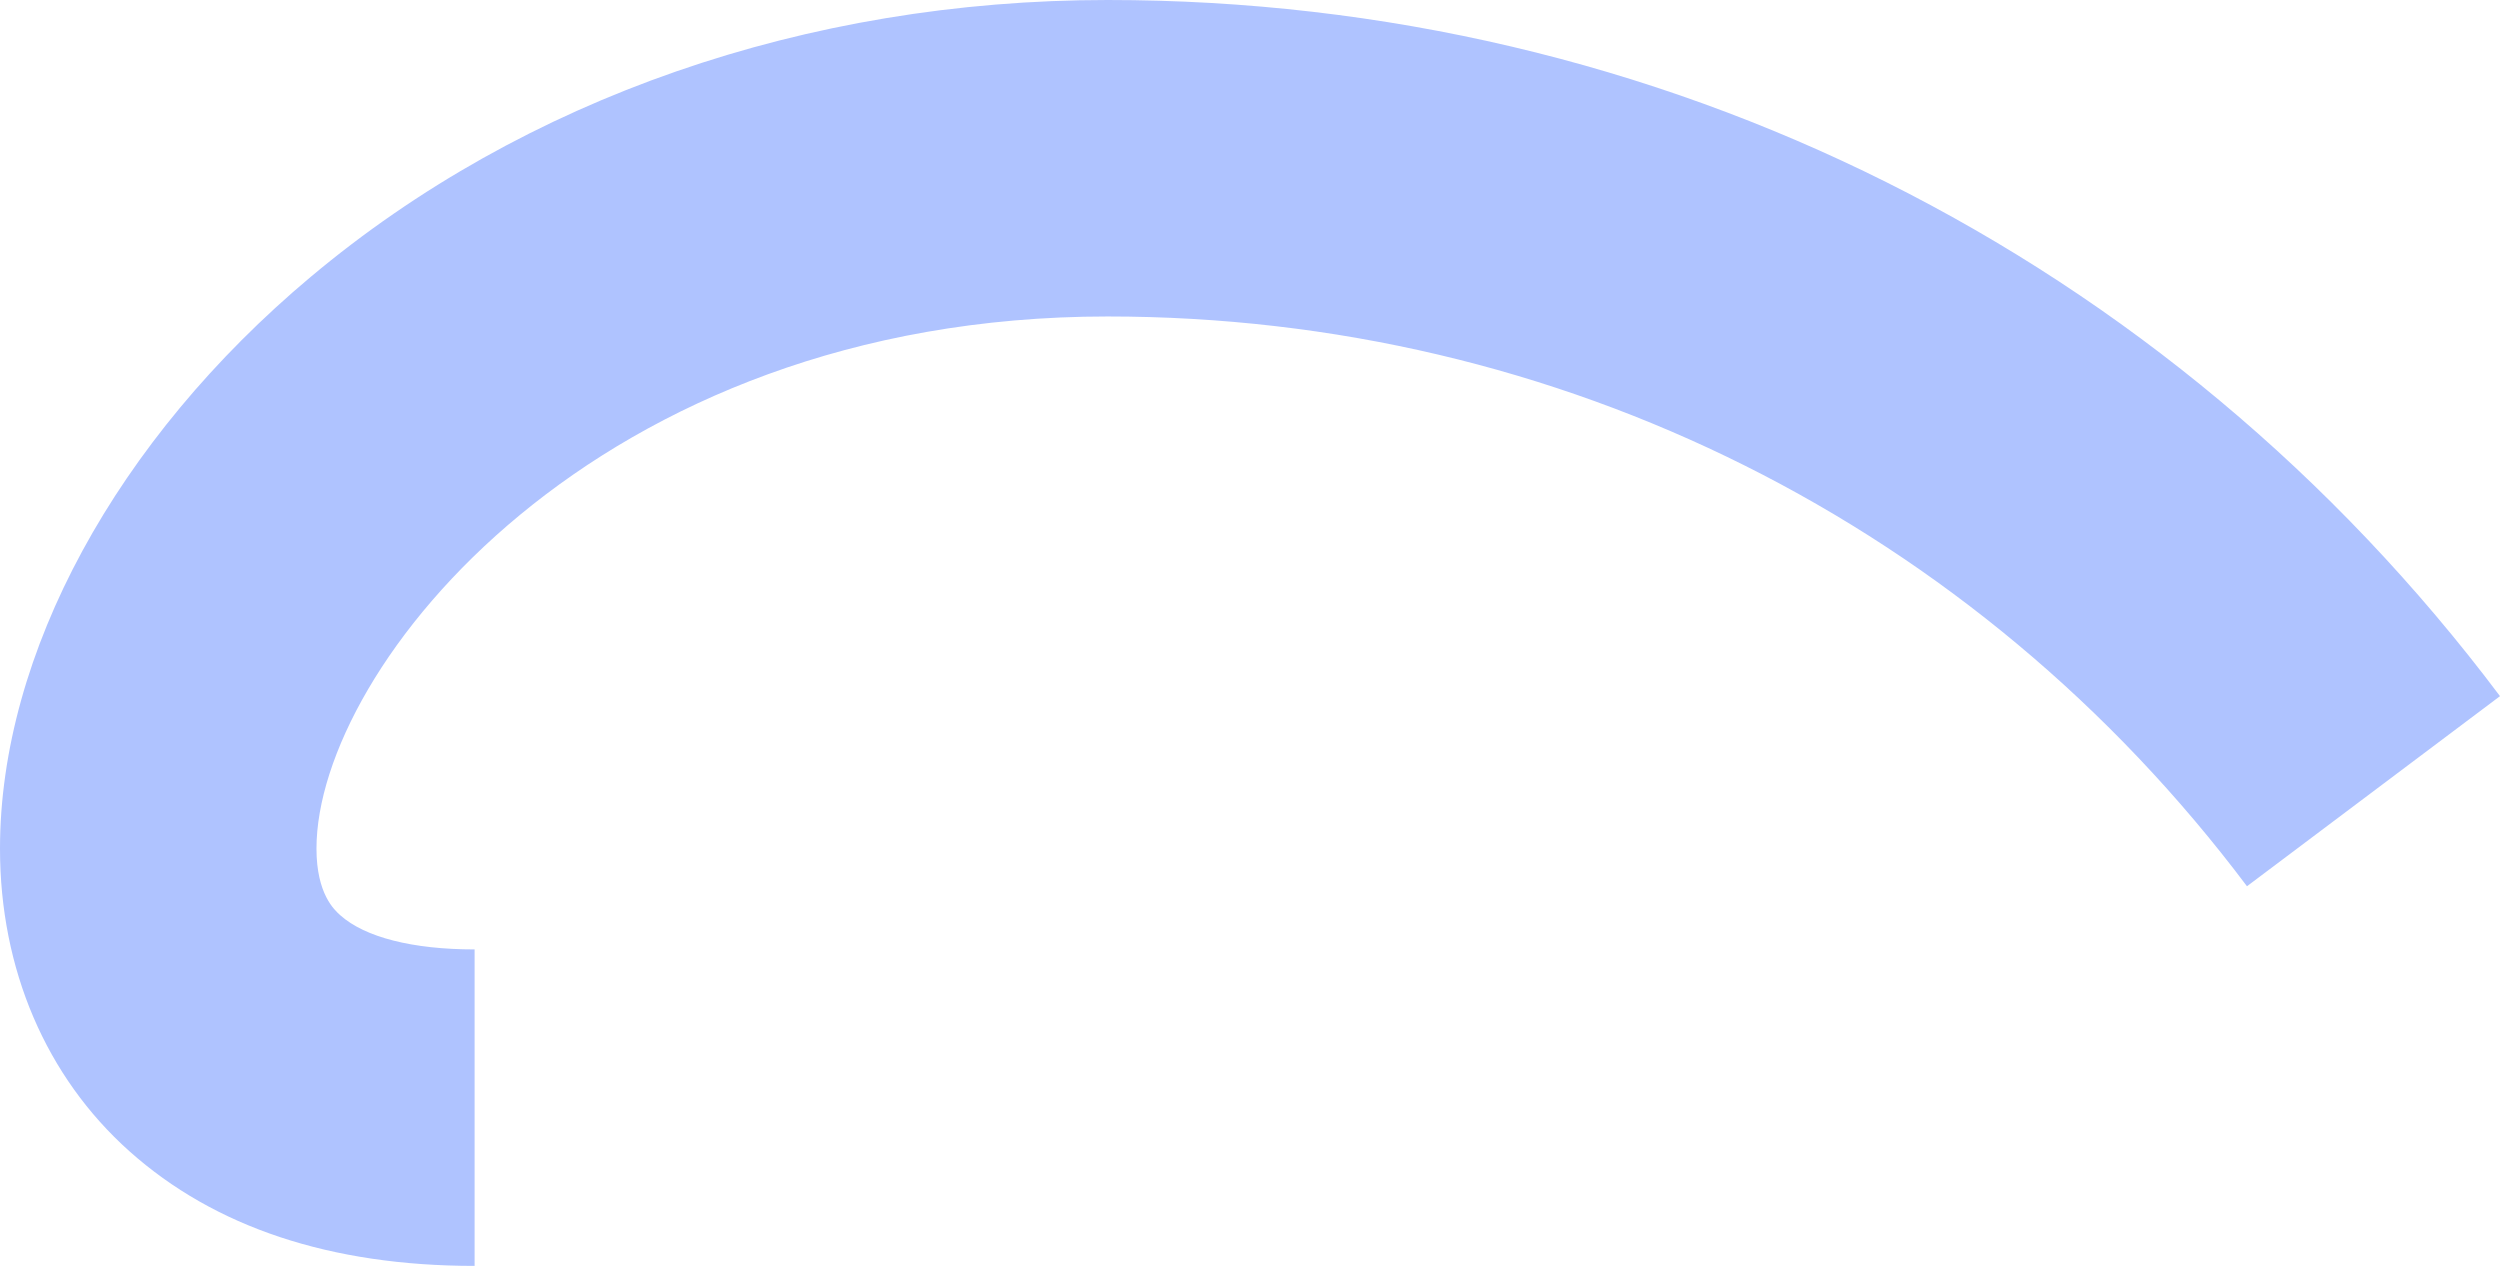
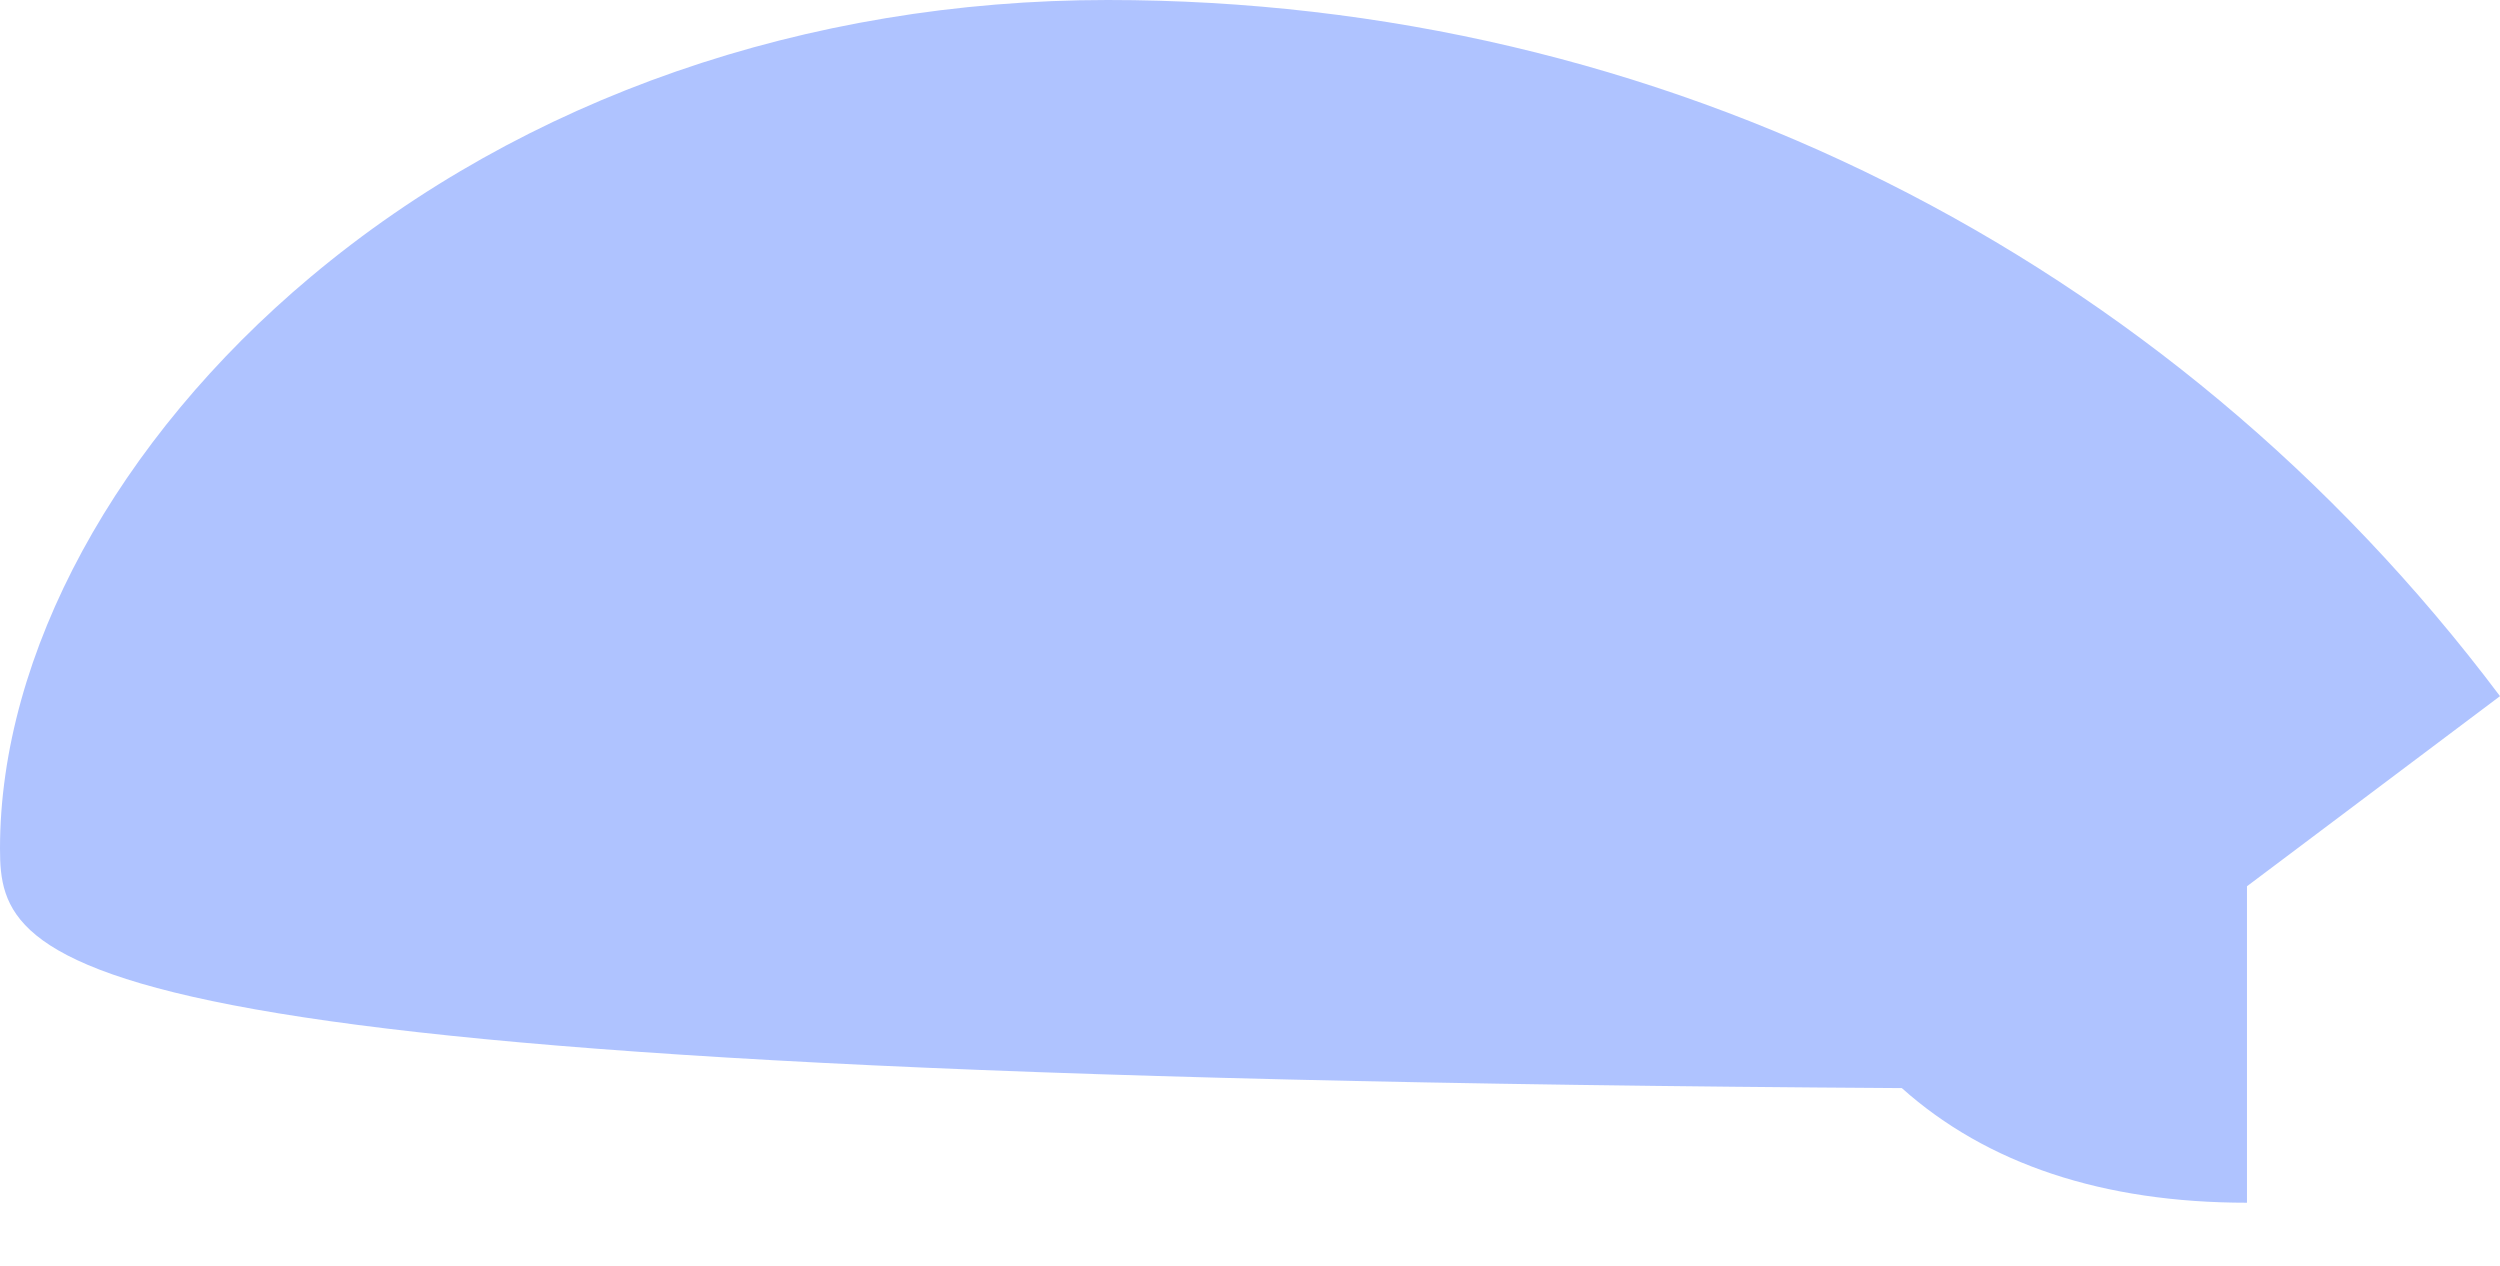
<svg xmlns="http://www.w3.org/2000/svg" id="Calque_2" data-name="Calque 2" viewBox="0 0 1000 506.37">
  <defs>
    <style>      .cls-1 {        fill: #afc3ff;      }    </style>
  </defs>
  <g id="Calque_1-2" data-name="Calque 1">
-     <path class="cls-1" d="M124.34,110.71C209.45,39.32,322.63,0,443.03,0c221.01,0,424.02,101.5,556.97,278.46l-101.21,76.04c-108.81-144.84-274.93-227.91-455.76-227.91-204.75,0-316.44,140.61-316.44,212.85,0,18.15,7.18,24.56,9.54,26.67,9.86,8.81,28.94,13.66,53.71,13.66v126.59c-57.56,0-104-15.43-138.06-45.85C18.39,430.68,0,387.68,0,339.44c0-77.93,46.47-163.44,124.34-228.74Z" />
+     <path class="cls-1" d="M124.34,110.71C209.45,39.32,322.63,0,443.03,0c221.01,0,424.02,101.5,556.97,278.46l-101.21,76.04v126.59c-57.56,0-104-15.43-138.06-45.85C18.39,430.68,0,387.68,0,339.44c0-77.93,46.47-163.44,124.34-228.74Z" />
  </g>
</svg>